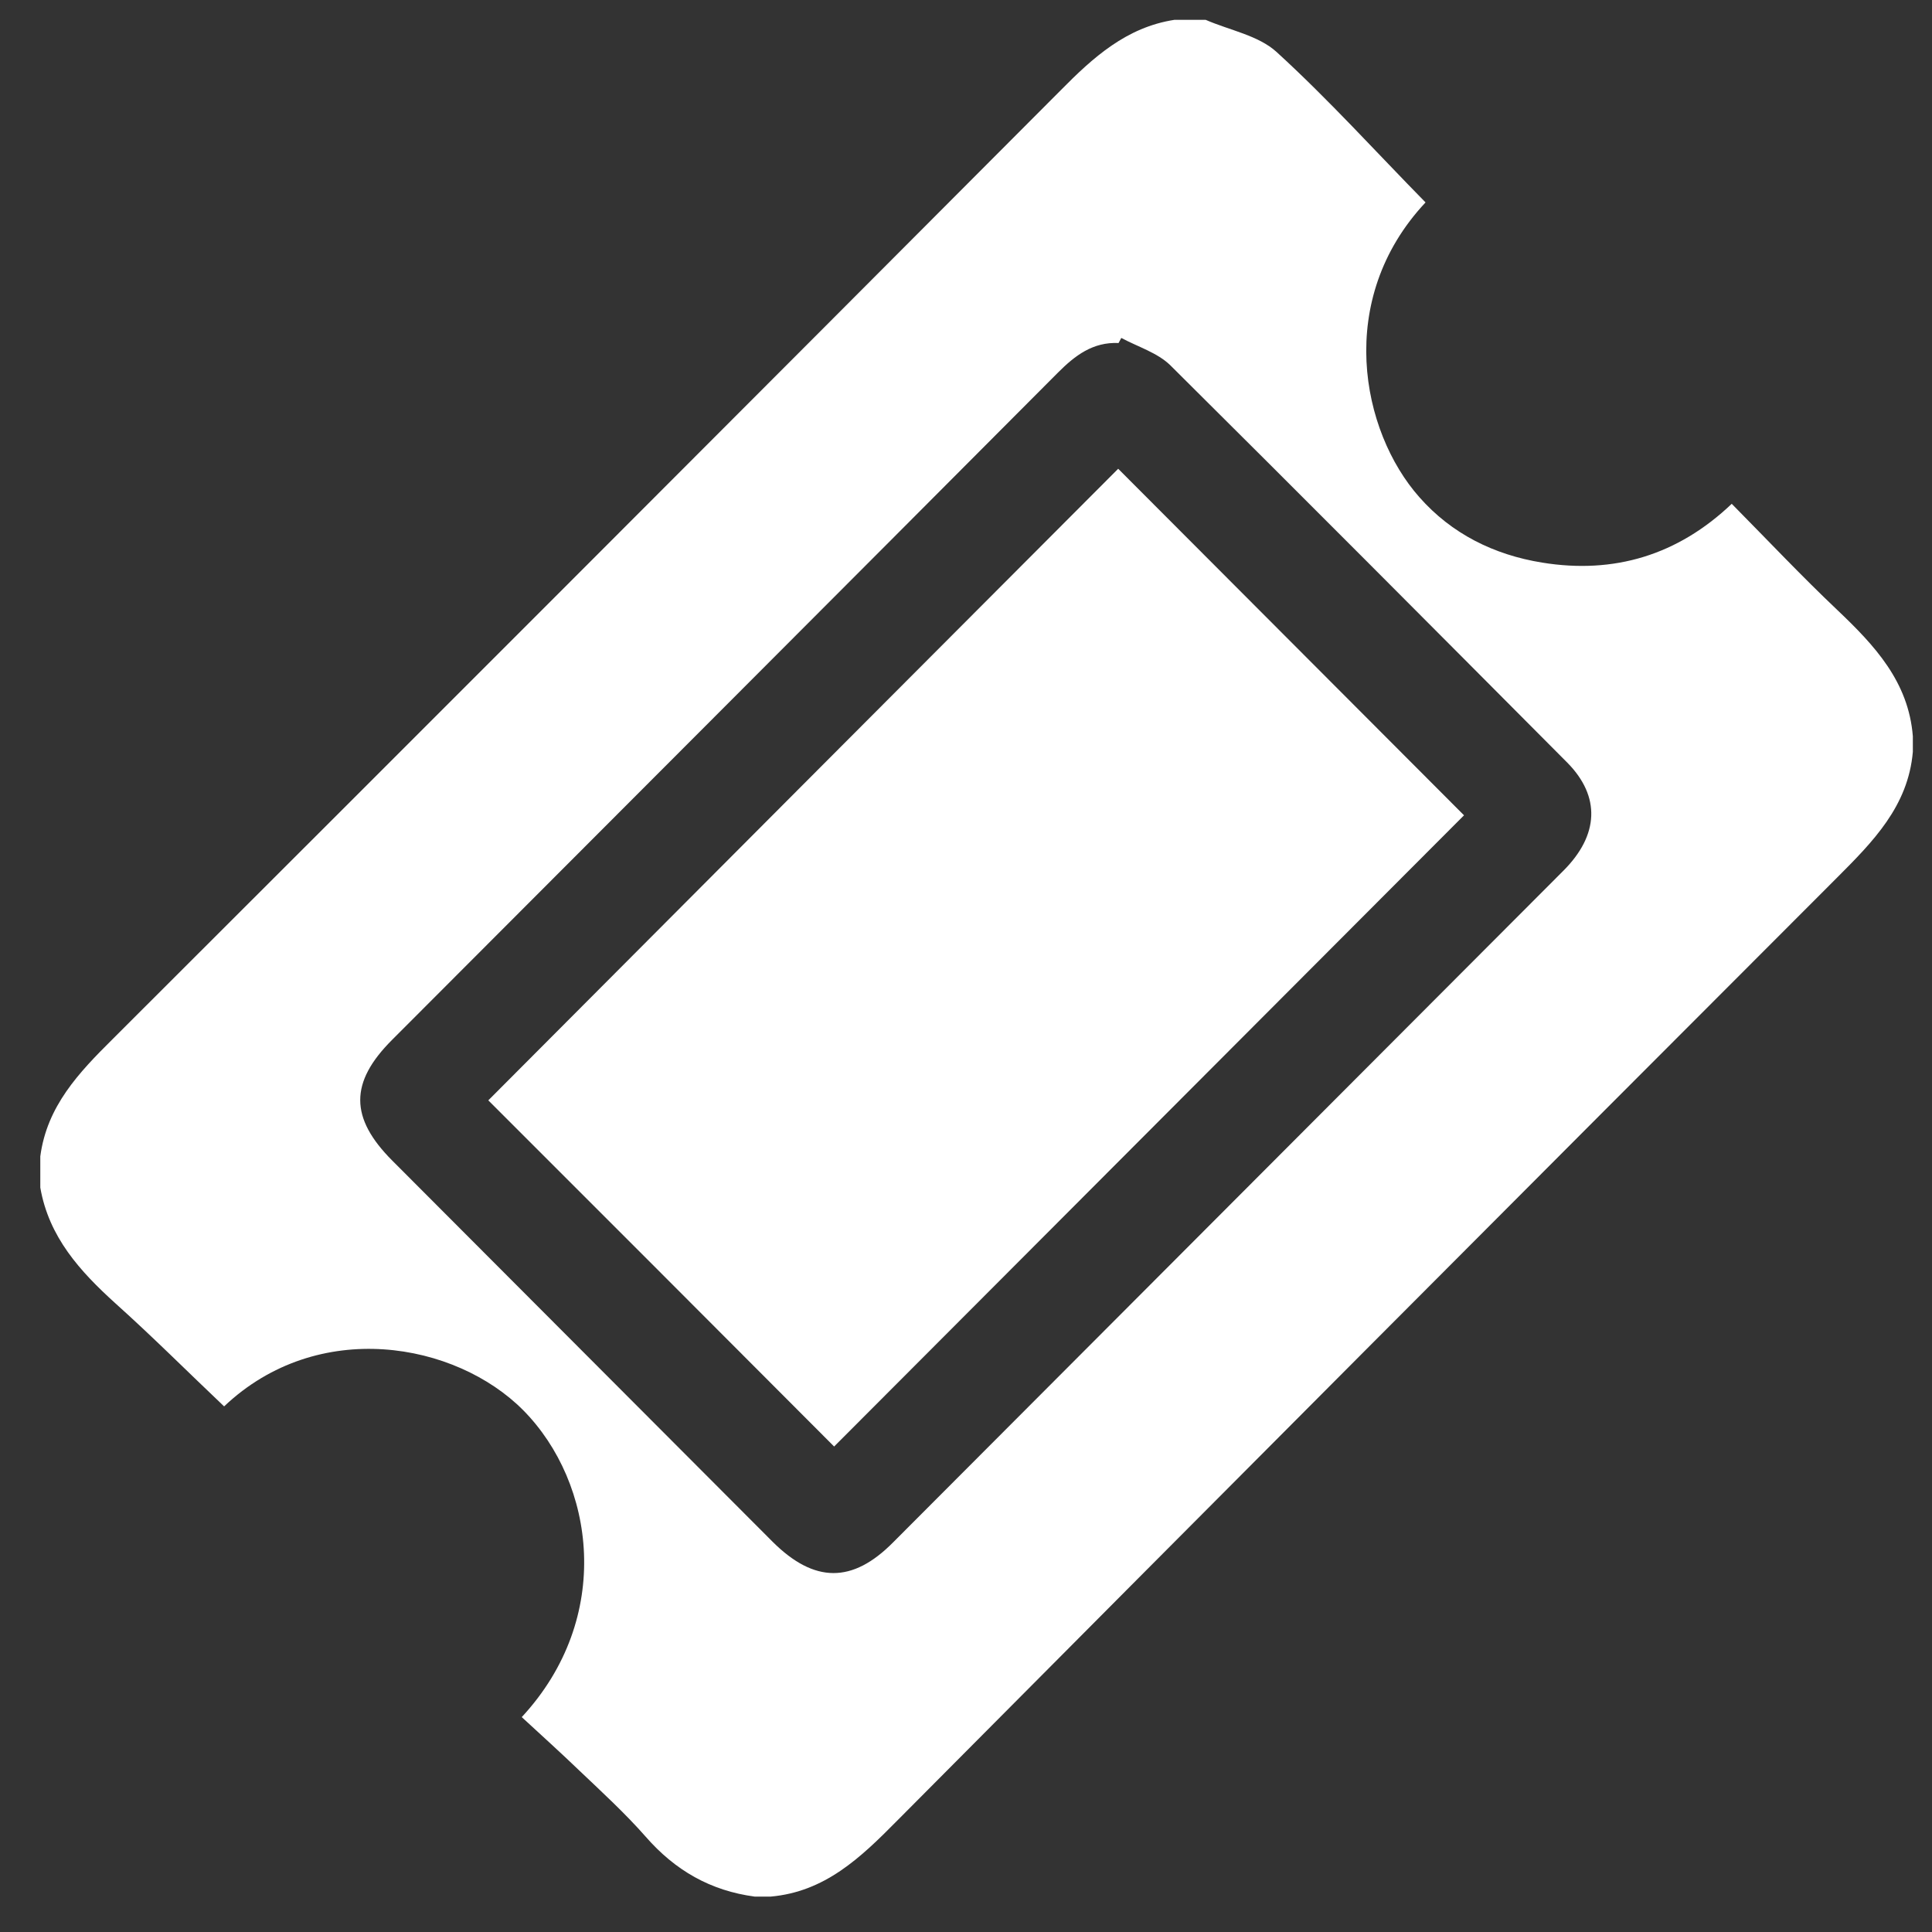
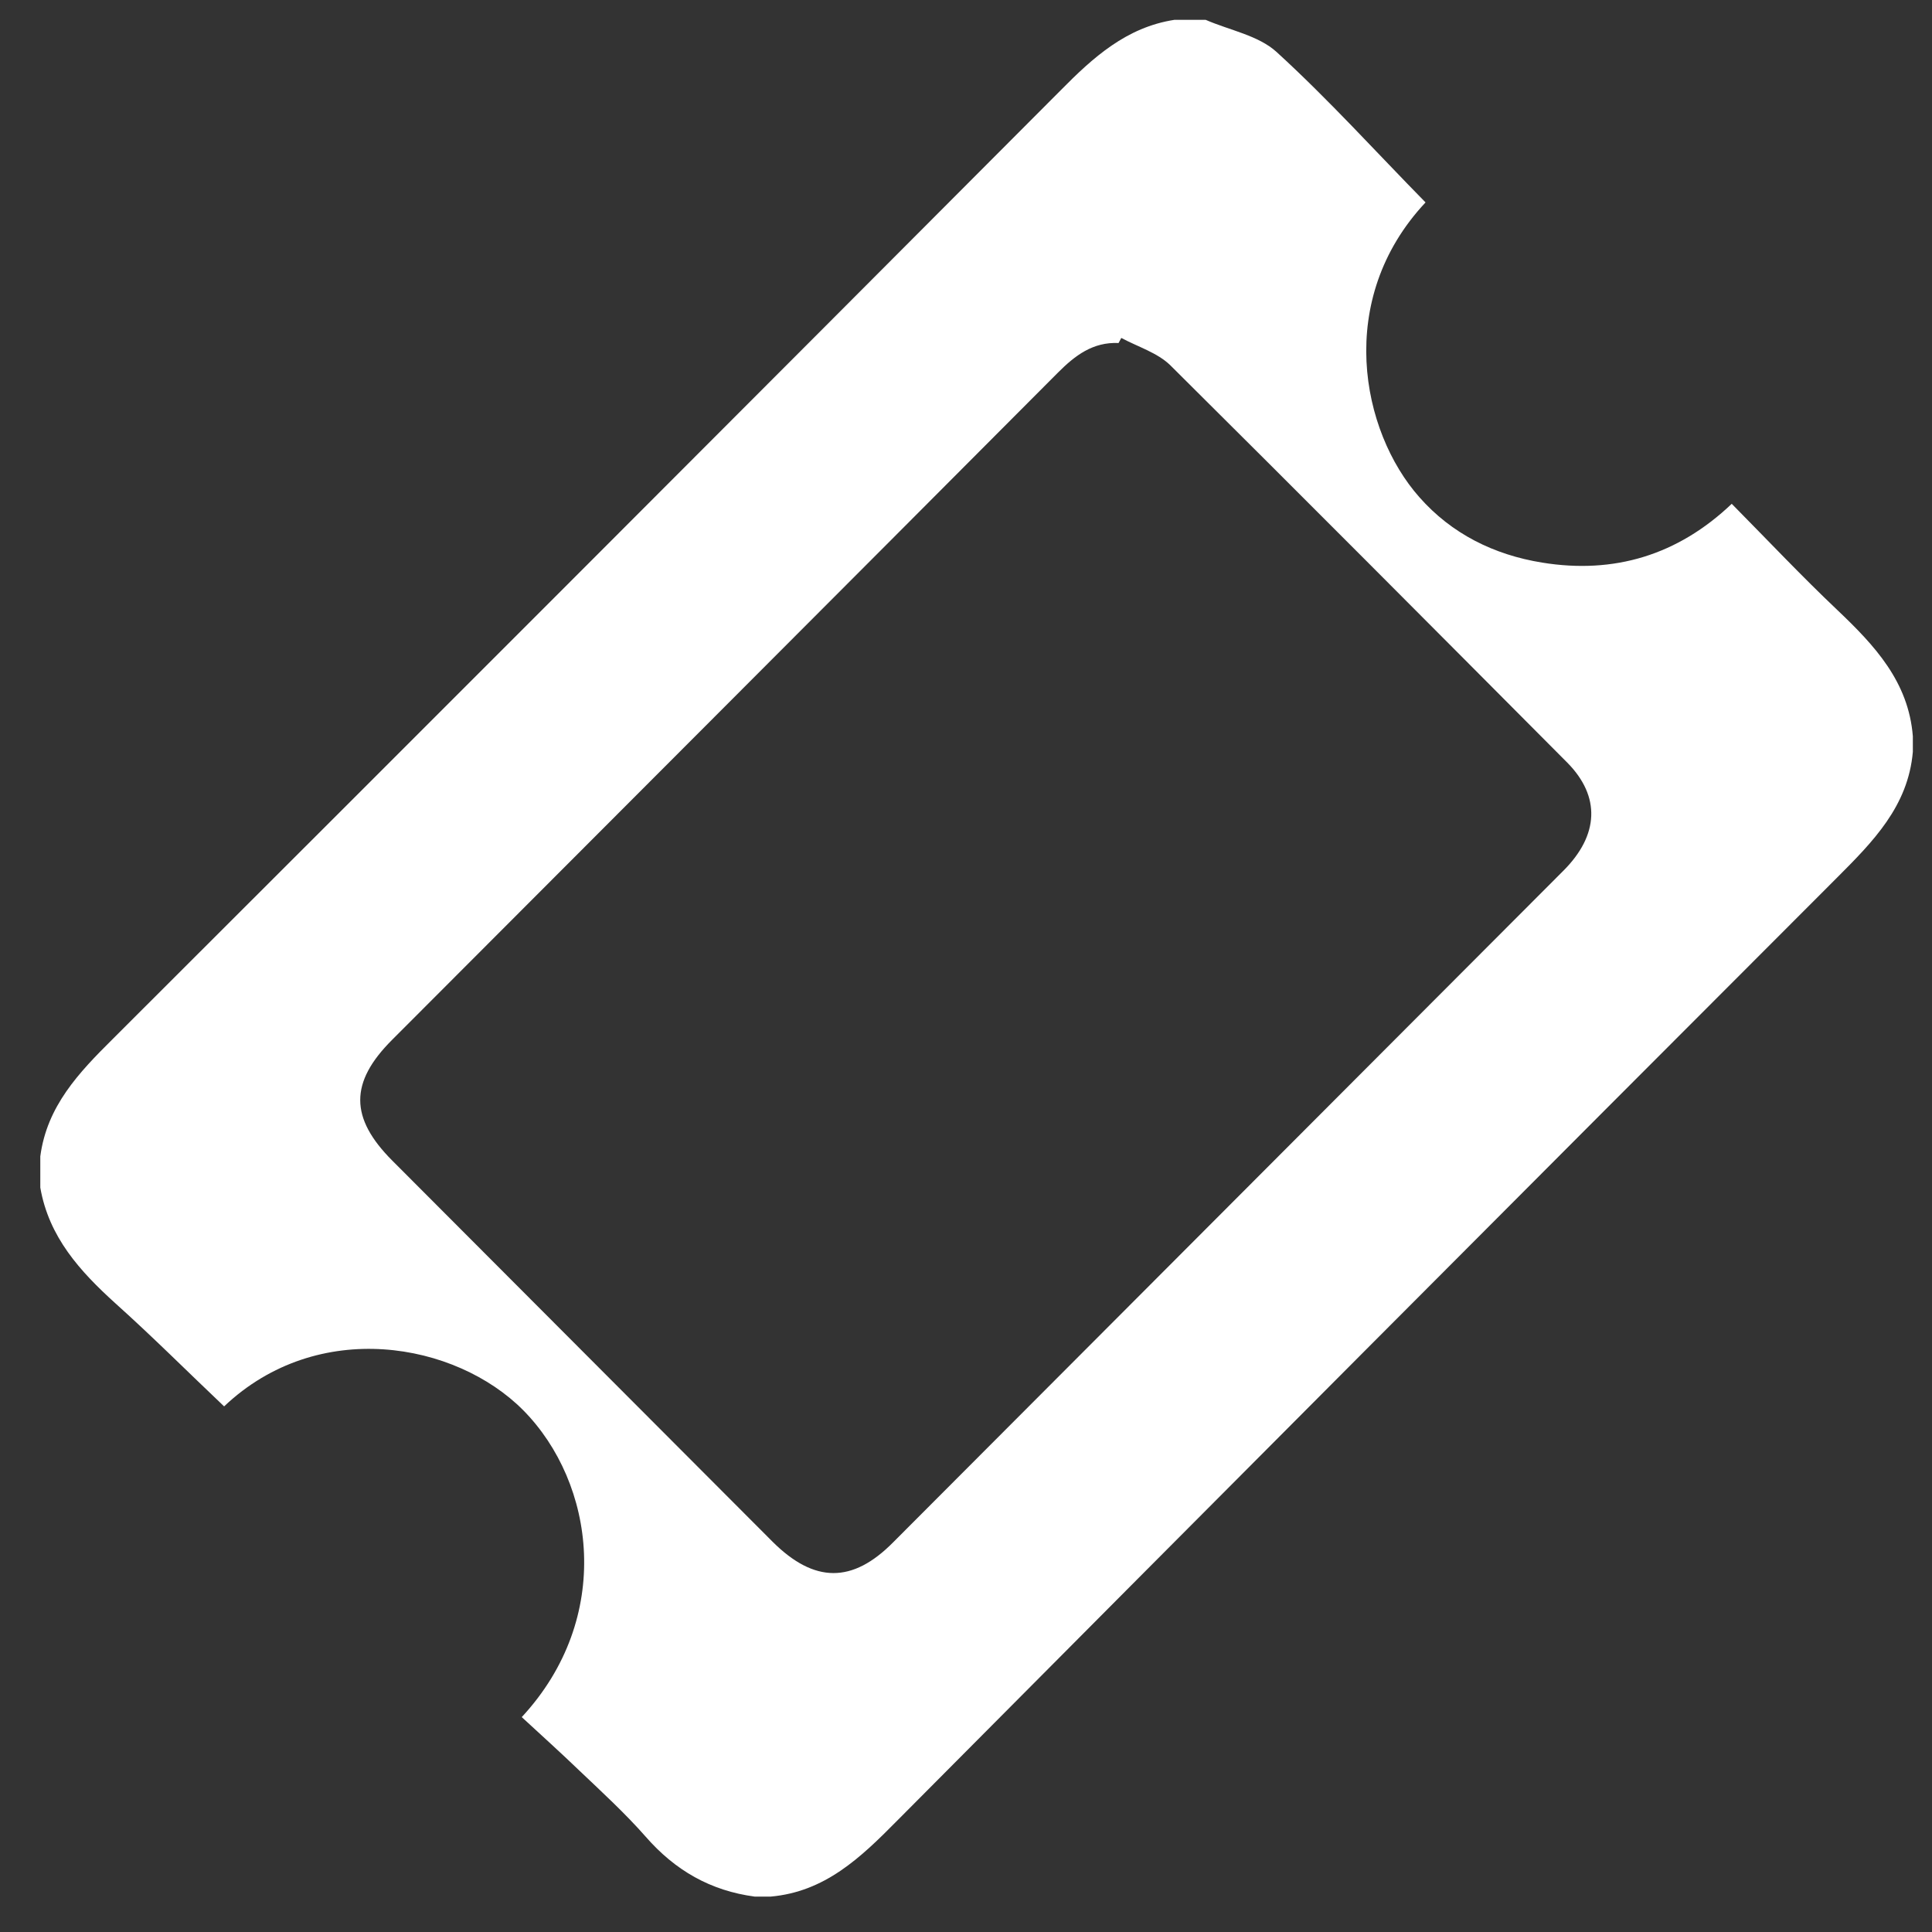
<svg xmlns="http://www.w3.org/2000/svg" width="35px" height="35px" viewBox="0 0 35 35" version="1.1">
  <rect x="0" y="0" width="35" height="35" fill="#333333" stroke="none" />
  <title>Attractions-Active</title>
  <desc>Created with Sketch.</desc>
  <defs />
  <g id="Icons" stroke="none" stroke-width="1" fill="none" fill-rule="evenodd">
    <g id="POI-Icon-Main-sheet" transform="translate(-86, -397)" fill="#FFFFFF">
      <g id="Attractions-Main-Icon" transform="translate(36, 362)">
        <g id="Attractions-Active" transform="translate(50.723, 35.359)">
          <path d="M13.234,34 L12.952,34 C12.15,33.894 11.509,33.527 10.974,32.914 C10.601,32.49 10.186,32.11 9.778,31.722 C9.433,31.39 9.081,31.073 8.729,30.748 C10.397,28.949 10.059,26.509 8.757,25.19 C7.532,23.955 5.04,23.504 3.337,25.119 C2.682,24.498 2.041,23.856 1.373,23.257 C0.725,22.671 0.162,22.051 0.007,21.155 L0.007,20.59 C0.127,19.68 0.704,19.074 1.323,18.46 C7.053,12.739 12.776,7.012 18.492,1.277 C19.077,0.684 19.682,0.134 20.555,0 L21.118,0 C21.554,0.19 22.075,0.282 22.406,0.585 C23.349,1.446 24.208,2.398 25.102,3.308 C23.455,5.065 23.934,7.456 24.99,8.648 C25.574,9.311 26.341,9.692 27.214,9.833 C28.516,10.045 29.671,9.699 30.649,8.768 C31.304,9.431 31.916,10.08 32.564,10.694 C33.24,11.336 33.852,11.992 33.93,12.979 L33.93,13.261 C33.845,14.249 33.205,14.891 32.55,15.547 C26.869,21.232 21.188,26.932 15.522,32.632 C14.867,33.295 14.219,33.915 13.234,34 L13.234,34 Z M19.59,5.763 C19.576,5.791 19.555,5.827 19.541,5.855 C19.077,5.834 18.753,6.08 18.443,6.391 C14.424,10.426 10.397,14.454 6.378,18.481 C5.61,19.25 5.61,19.892 6.385,20.668 C8.68,22.968 10.981,25.274 13.276,27.574 C14.029,28.322 14.719,28.329 15.458,27.581 C17.549,25.486 19.64,23.391 21.73,21.296 C23.687,19.335 25.644,17.374 27.601,15.413 C28.242,14.771 28.277,14.073 27.672,13.459 C25.278,11.054 22.885,8.648 20.477,6.257 C20.245,6.031 19.893,5.925 19.59,5.763 L19.59,5.763 Z" id="Shape" />
-           <path d="M19.534,8.133 C21.611,10.214 23.716,12.323 25.799,14.411 L14.388,25.846 C12.312,23.765 10.207,21.656 8.123,19.575 C11.911,15.773 15.74,11.935 19.534,8.133 L19.534,8.133 Z" id="Shape" />
        </g>
      </g>
    </g>
  </g>
</svg>